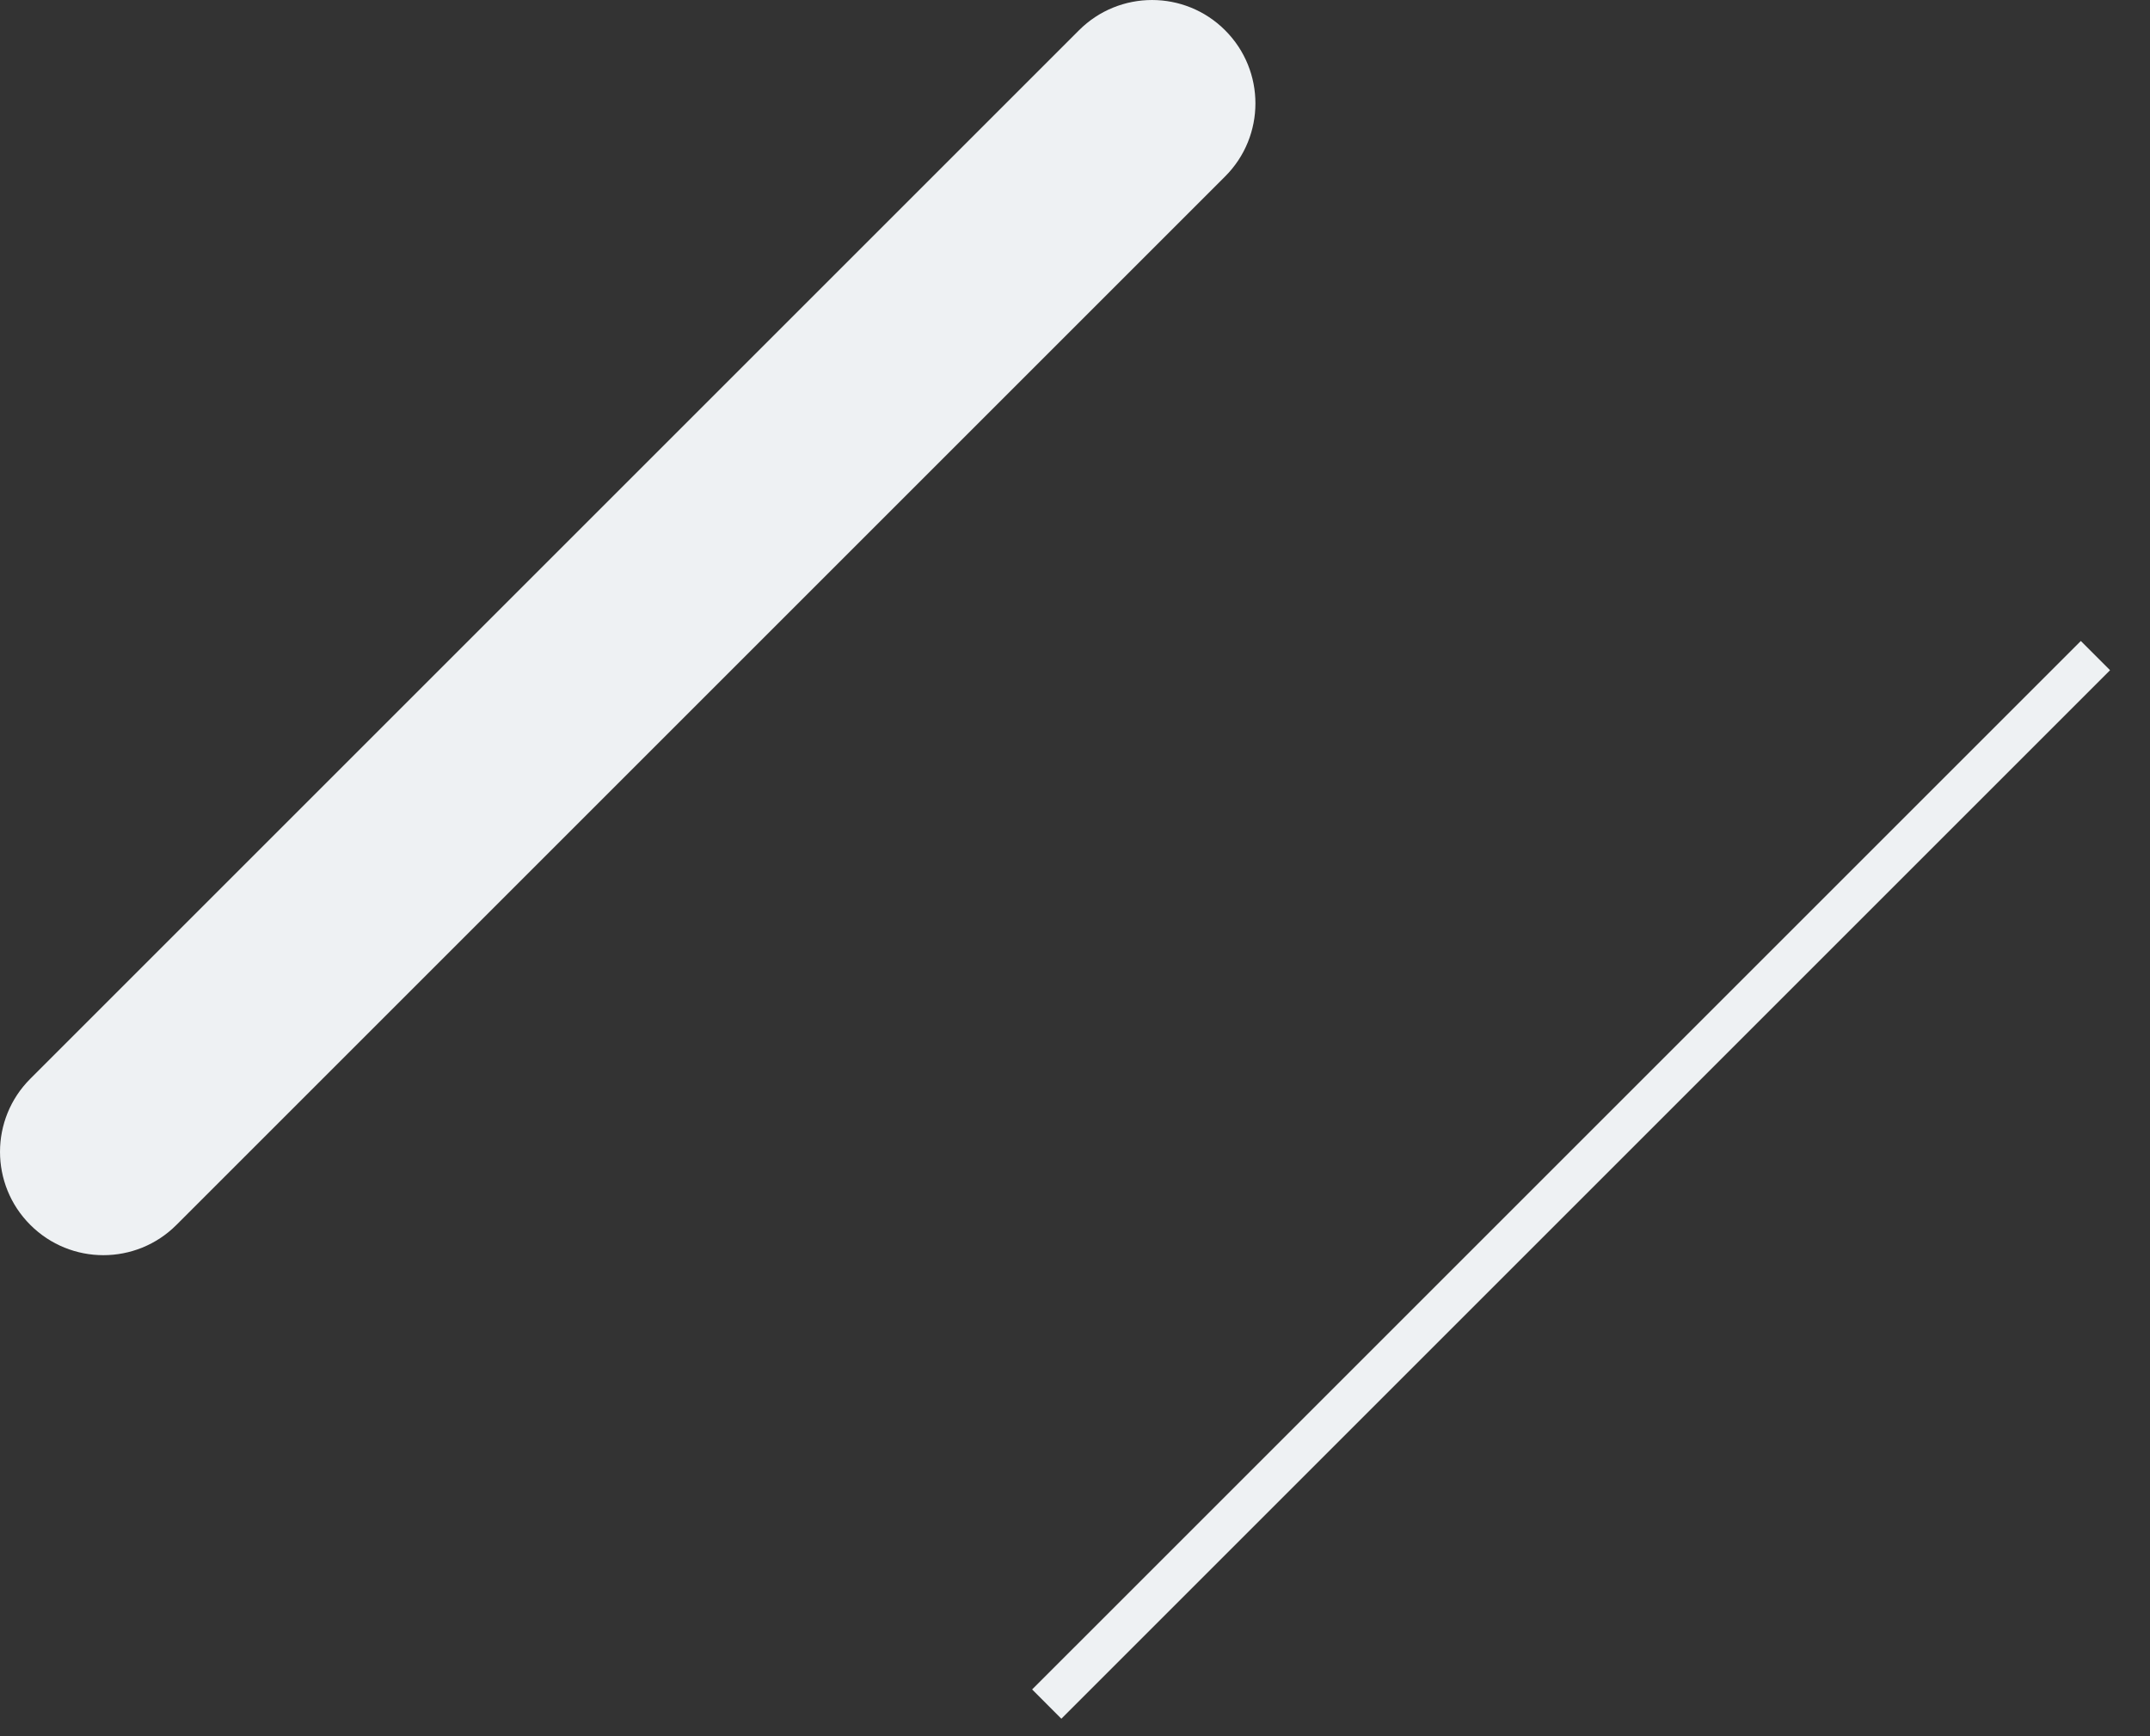
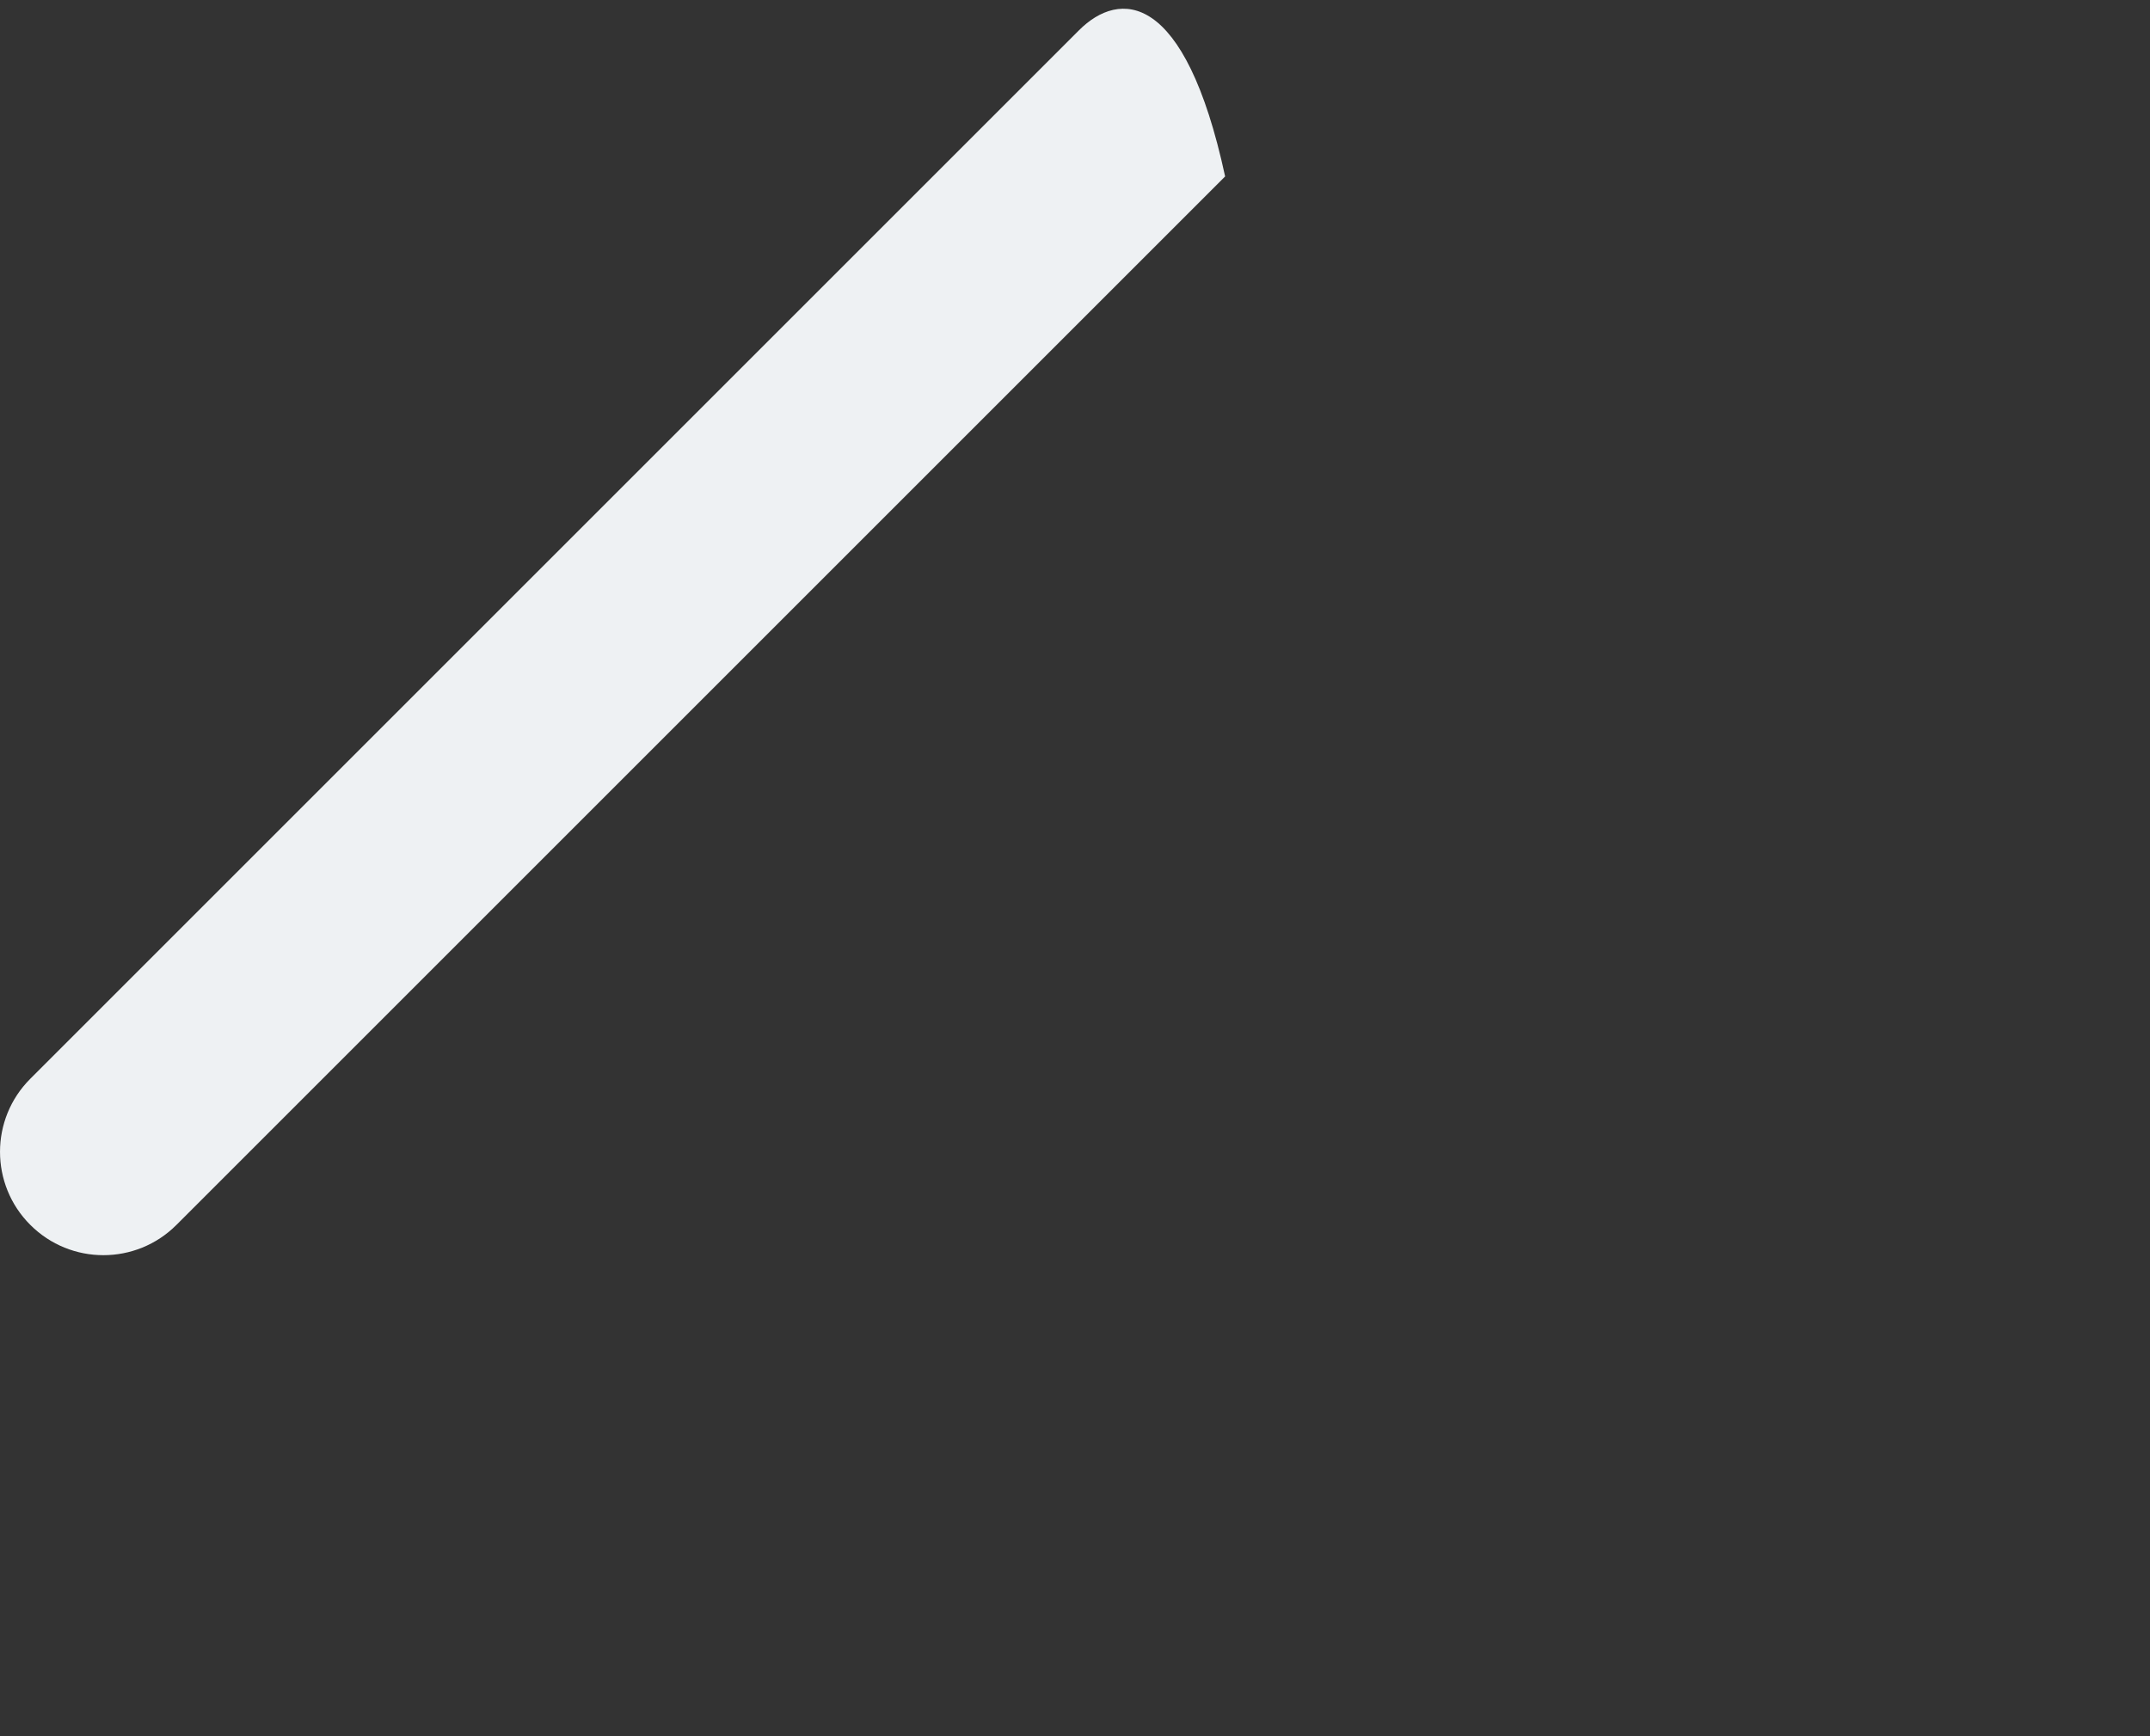
<svg xmlns="http://www.w3.org/2000/svg" width="52px" height="42px" viewBox="0 0 52 42" version="1.1">
  <rect x="0" y="0" width="52" height="42" fill="#333333" stroke="none" />
  <title>lines</title>
  <g id="Page-1" stroke="none" stroke-width="1" fill="none" fill-rule="evenodd">
    <g id="icons" transform="translate(-390, -583)" fill="#EEF1F3">
      <g id="fold" transform="translate(113, 340)">
        <g id="bg">
          <g id="Group-10" transform="translate(75, 137)">
            <g id="lines" transform="translate(202, 106)">
-               <path d="M4.268,29.631 L29.631,4.268 C30.608,3.292 30.608,1.709 29.631,0.733 C28.655,-0.244 27.072,-0.244 26.096,0.733 L0.733,26.096 C-0.244,27.072 -0.244,28.655 0.733,29.631 C1.709,30.608 3.292,30.608 4.268,29.631" id="ae-line" />
-               <polyline id="ae-line-thin" points="25.67 41.577 24.963 40.869 50.327 15.506 51.034 16.213 25.67 41.577" />
+               <path d="M4.268,29.631 L29.631,4.268 C28.655,-0.244 27.072,-0.244 26.096,0.733 L0.733,26.096 C-0.244,27.072 -0.244,28.655 0.733,29.631 C1.709,30.608 3.292,30.608 4.268,29.631" id="ae-line" />
            </g>
          </g>
        </g>
      </g>
    </g>
  </g>
</svg>